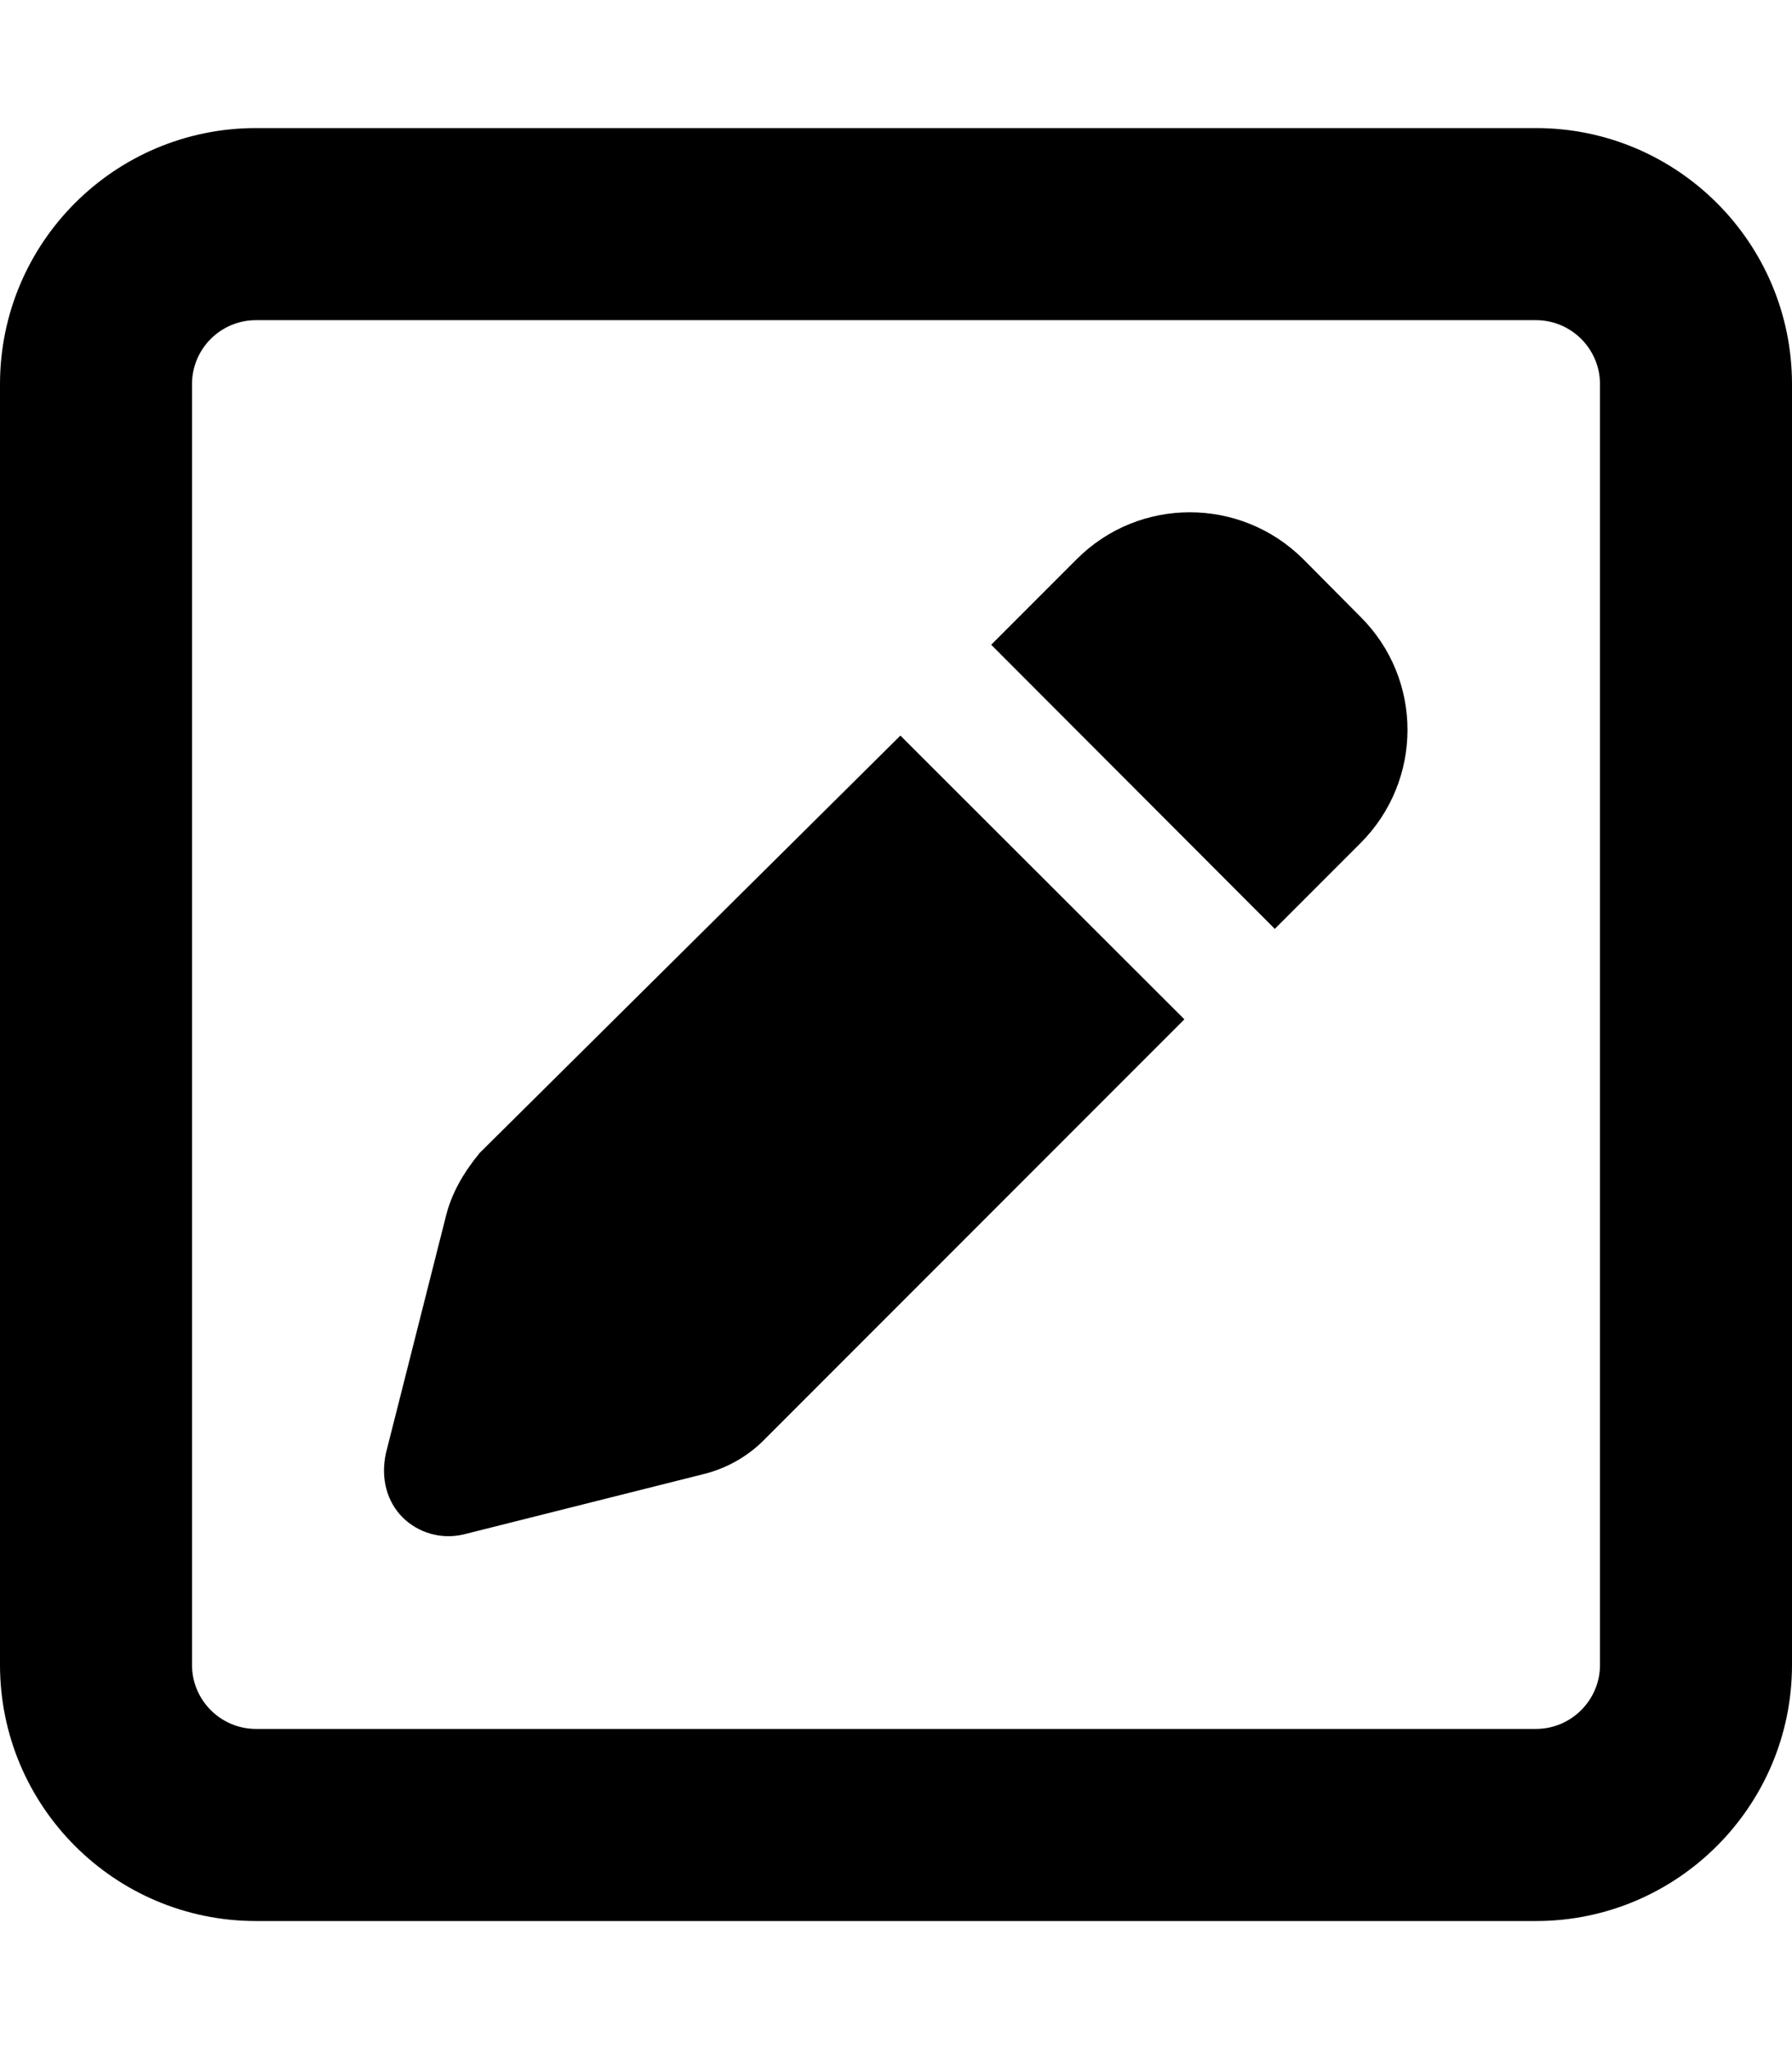
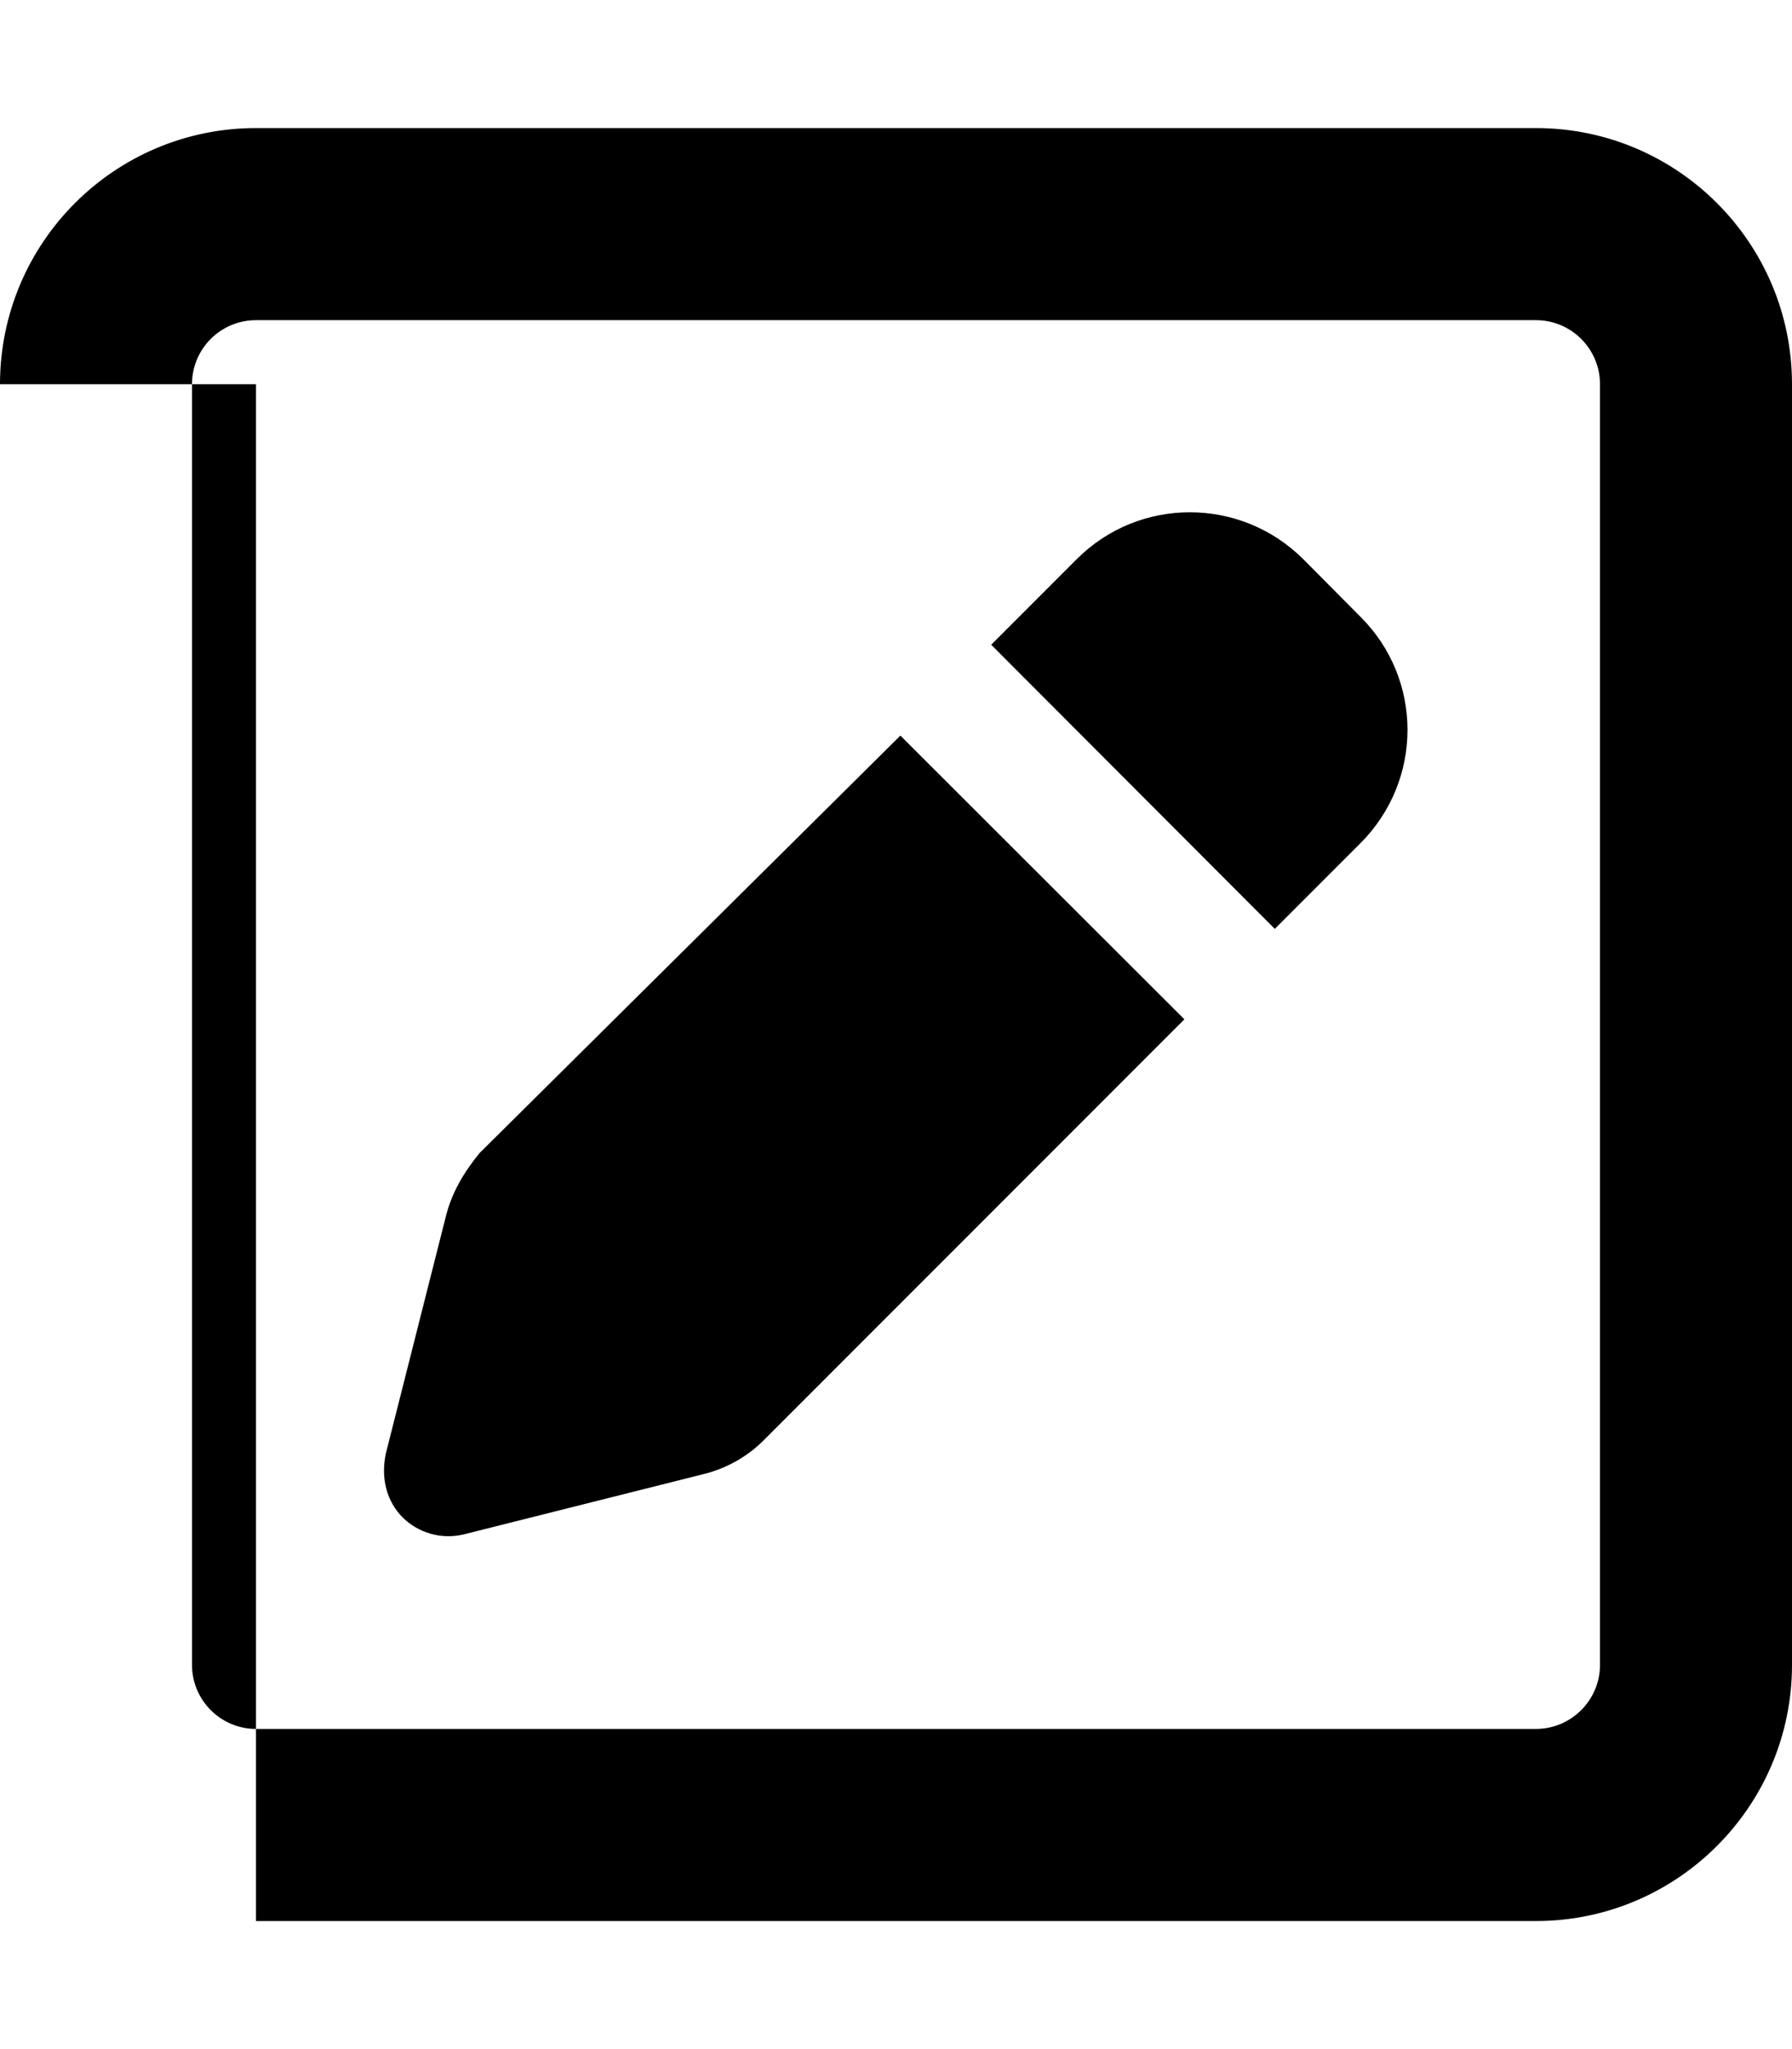
<svg xmlns="http://www.w3.org/2000/svg" viewBox="0 0 448 512">
-   <path d="M340.1 154.1C355.8 169.7 355.8 195 340.1 210.7L318.7 232.1L247.8 161.1L269.2 139.7C284.8 124.1 310.1 124.1 325.8 139.7L340.1 154.1zM119.9 288.1L225.1 183.8L296.1 254.7L190.9 359.9C186.8 364 181.6 366.9 176 368.3L115.9 383.4C110.4 384.7 104.7 383.1 100.7 379.2C96.71 375.2 95.12 369.4 96.48 363.1L111.5 303.8C112.9 298.2 115.8 293.1 119.9 288.1V288.1zM0 96C0 60.65 28.65 32 64 32H384C419.3 32 448 60.65 448 96V416C448 451.3 419.3 480 384 480H64C28.65 480 0 451.3 0 416V96zM48 96V416C48 424.8 55.16 432 64 432H384C392.8 432 400 424.8 400 416V96C400 87.16 392.8 80 384 80H64C55.16 80 48 87.16 48 96z" />
+   <path d="M340.1 154.1C355.8 169.7 355.8 195 340.1 210.7L318.7 232.1L247.8 161.1L269.2 139.7C284.8 124.1 310.1 124.1 325.8 139.7L340.1 154.1zM119.9 288.1L225.1 183.8L296.1 254.7L190.9 359.9C186.8 364 181.6 366.9 176 368.3L115.9 383.4C110.4 384.7 104.7 383.1 100.7 379.2C96.71 375.2 95.12 369.4 96.48 363.1L111.5 303.8C112.9 298.2 115.8 293.1 119.9 288.1V288.1zM0 96C0 60.65 28.65 32 64 32H384C419.3 32 448 60.65 448 96V416C448 451.3 419.3 480 384 480H64V96zM48 96V416C48 424.8 55.16 432 64 432H384C392.8 432 400 424.8 400 416V96C400 87.16 392.8 80 384 80H64C55.16 80 48 87.16 48 96z" />
</svg>